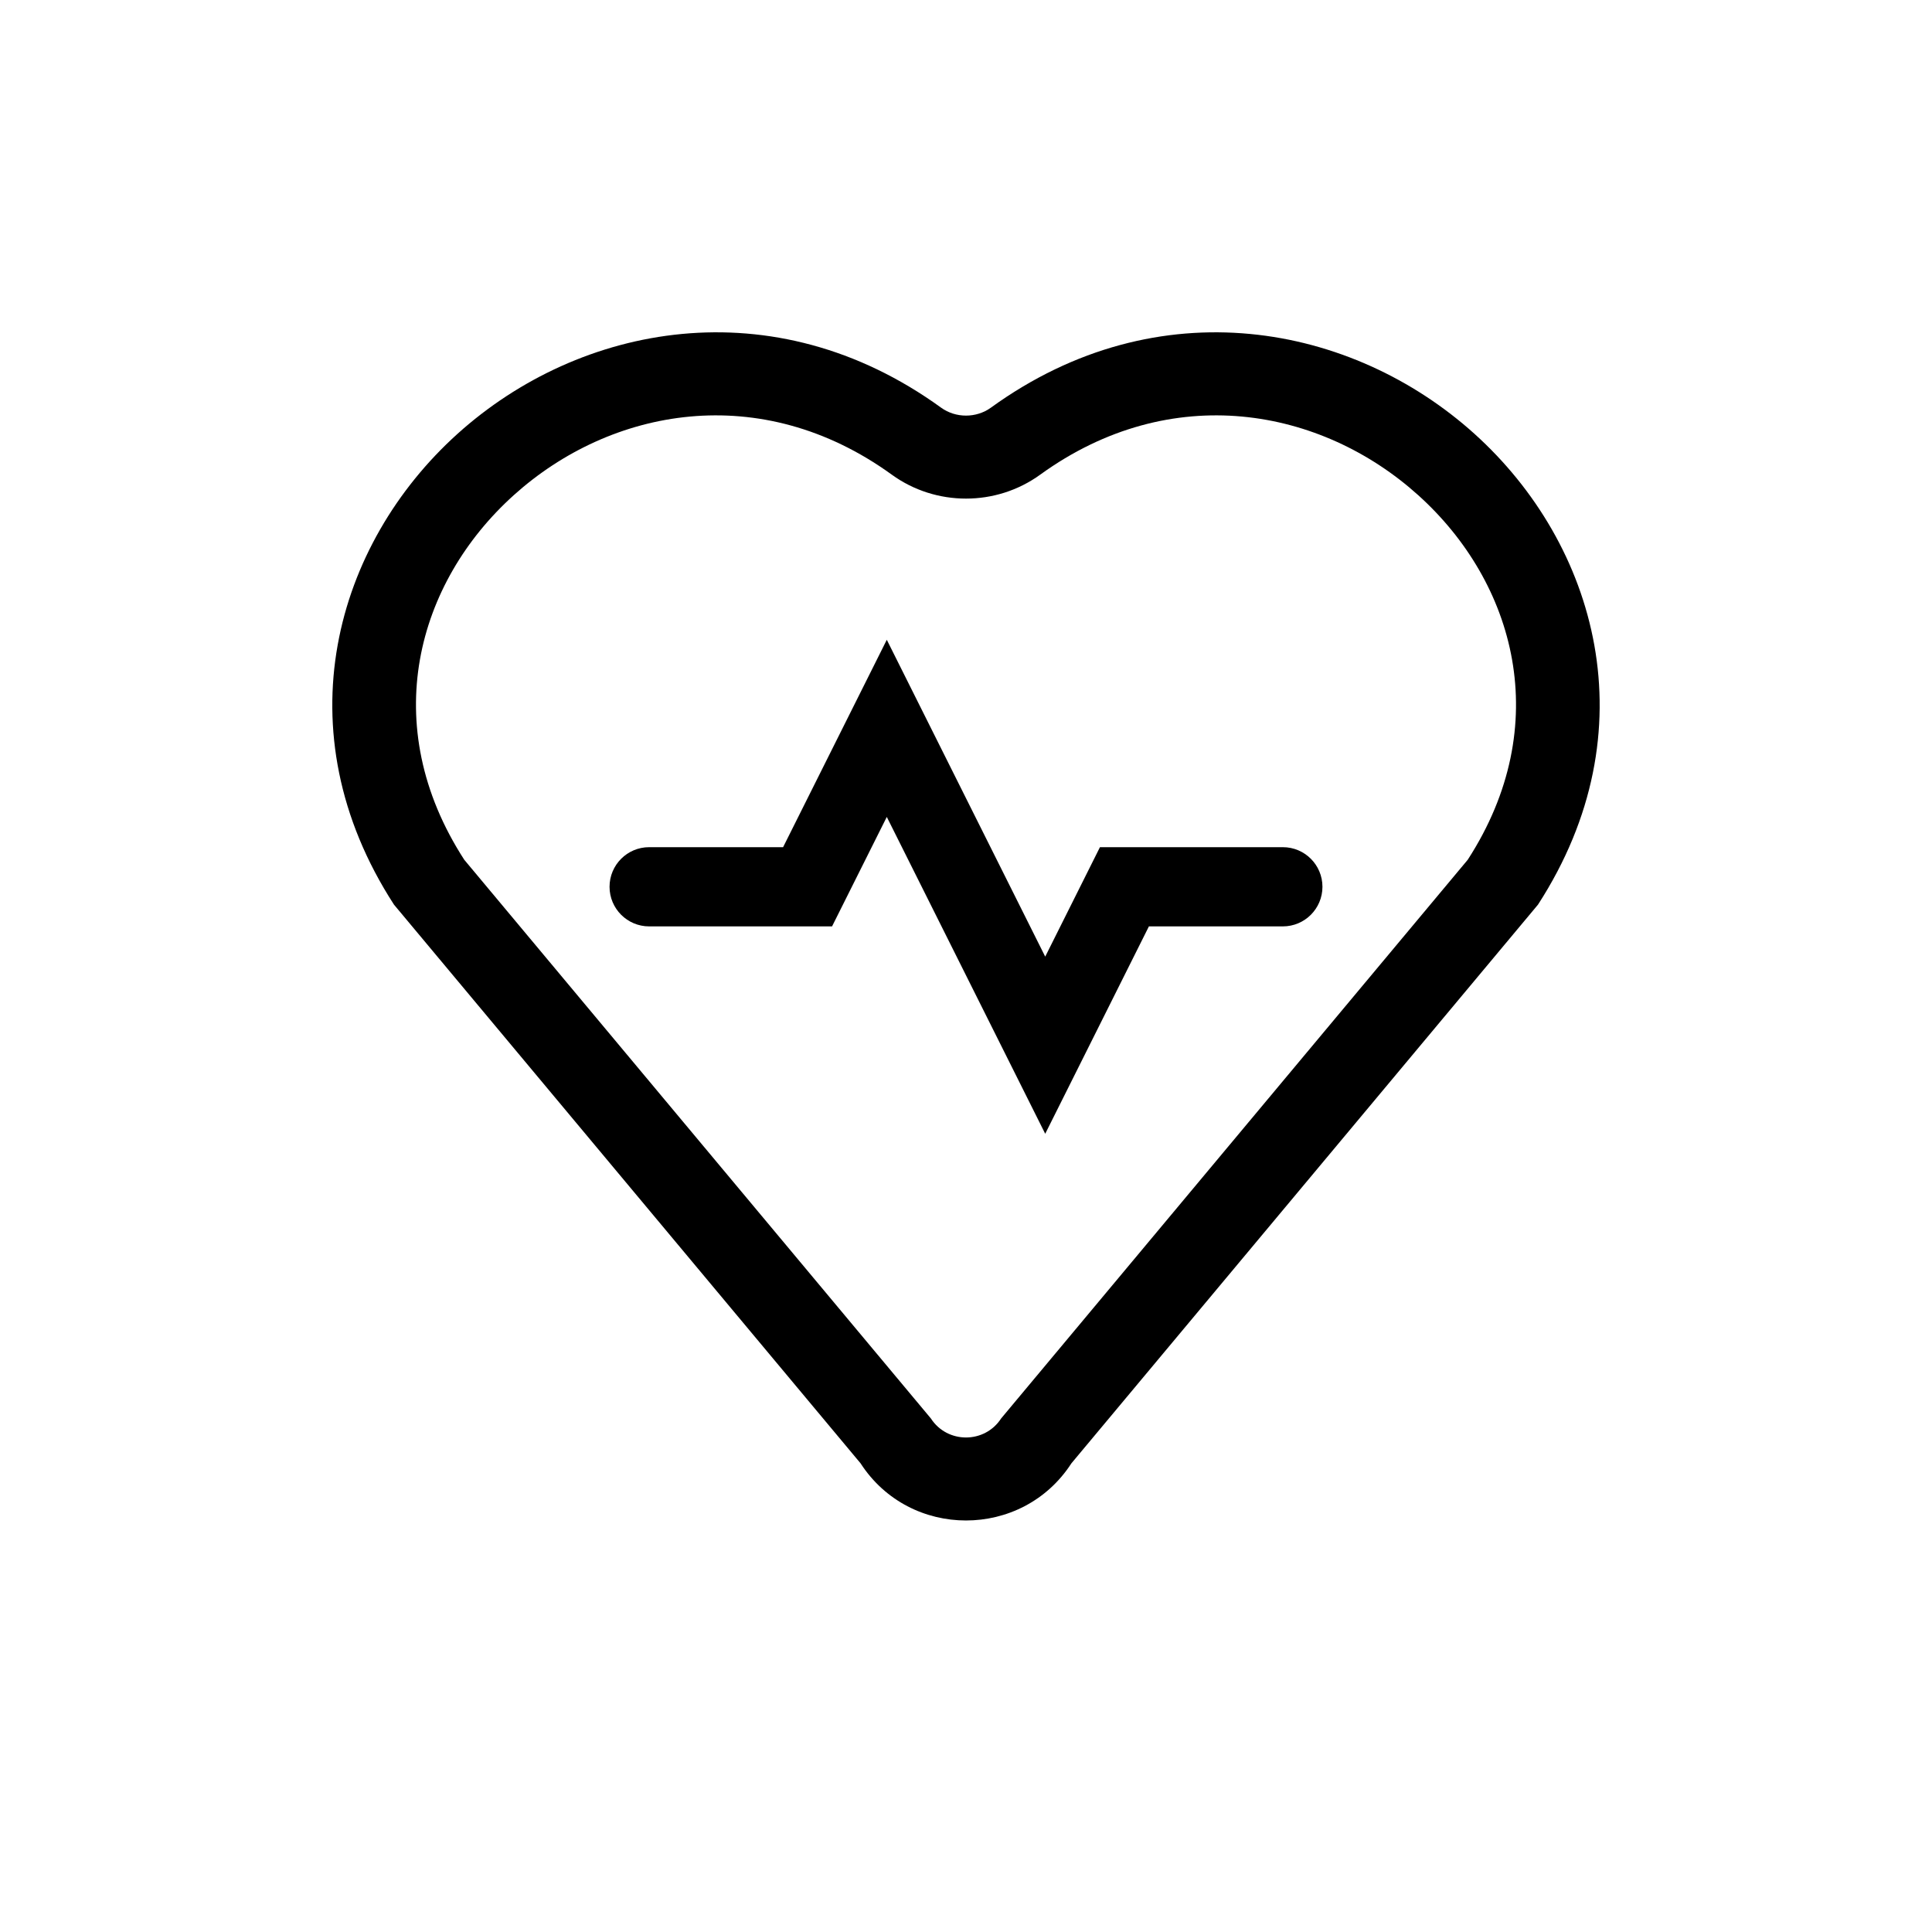
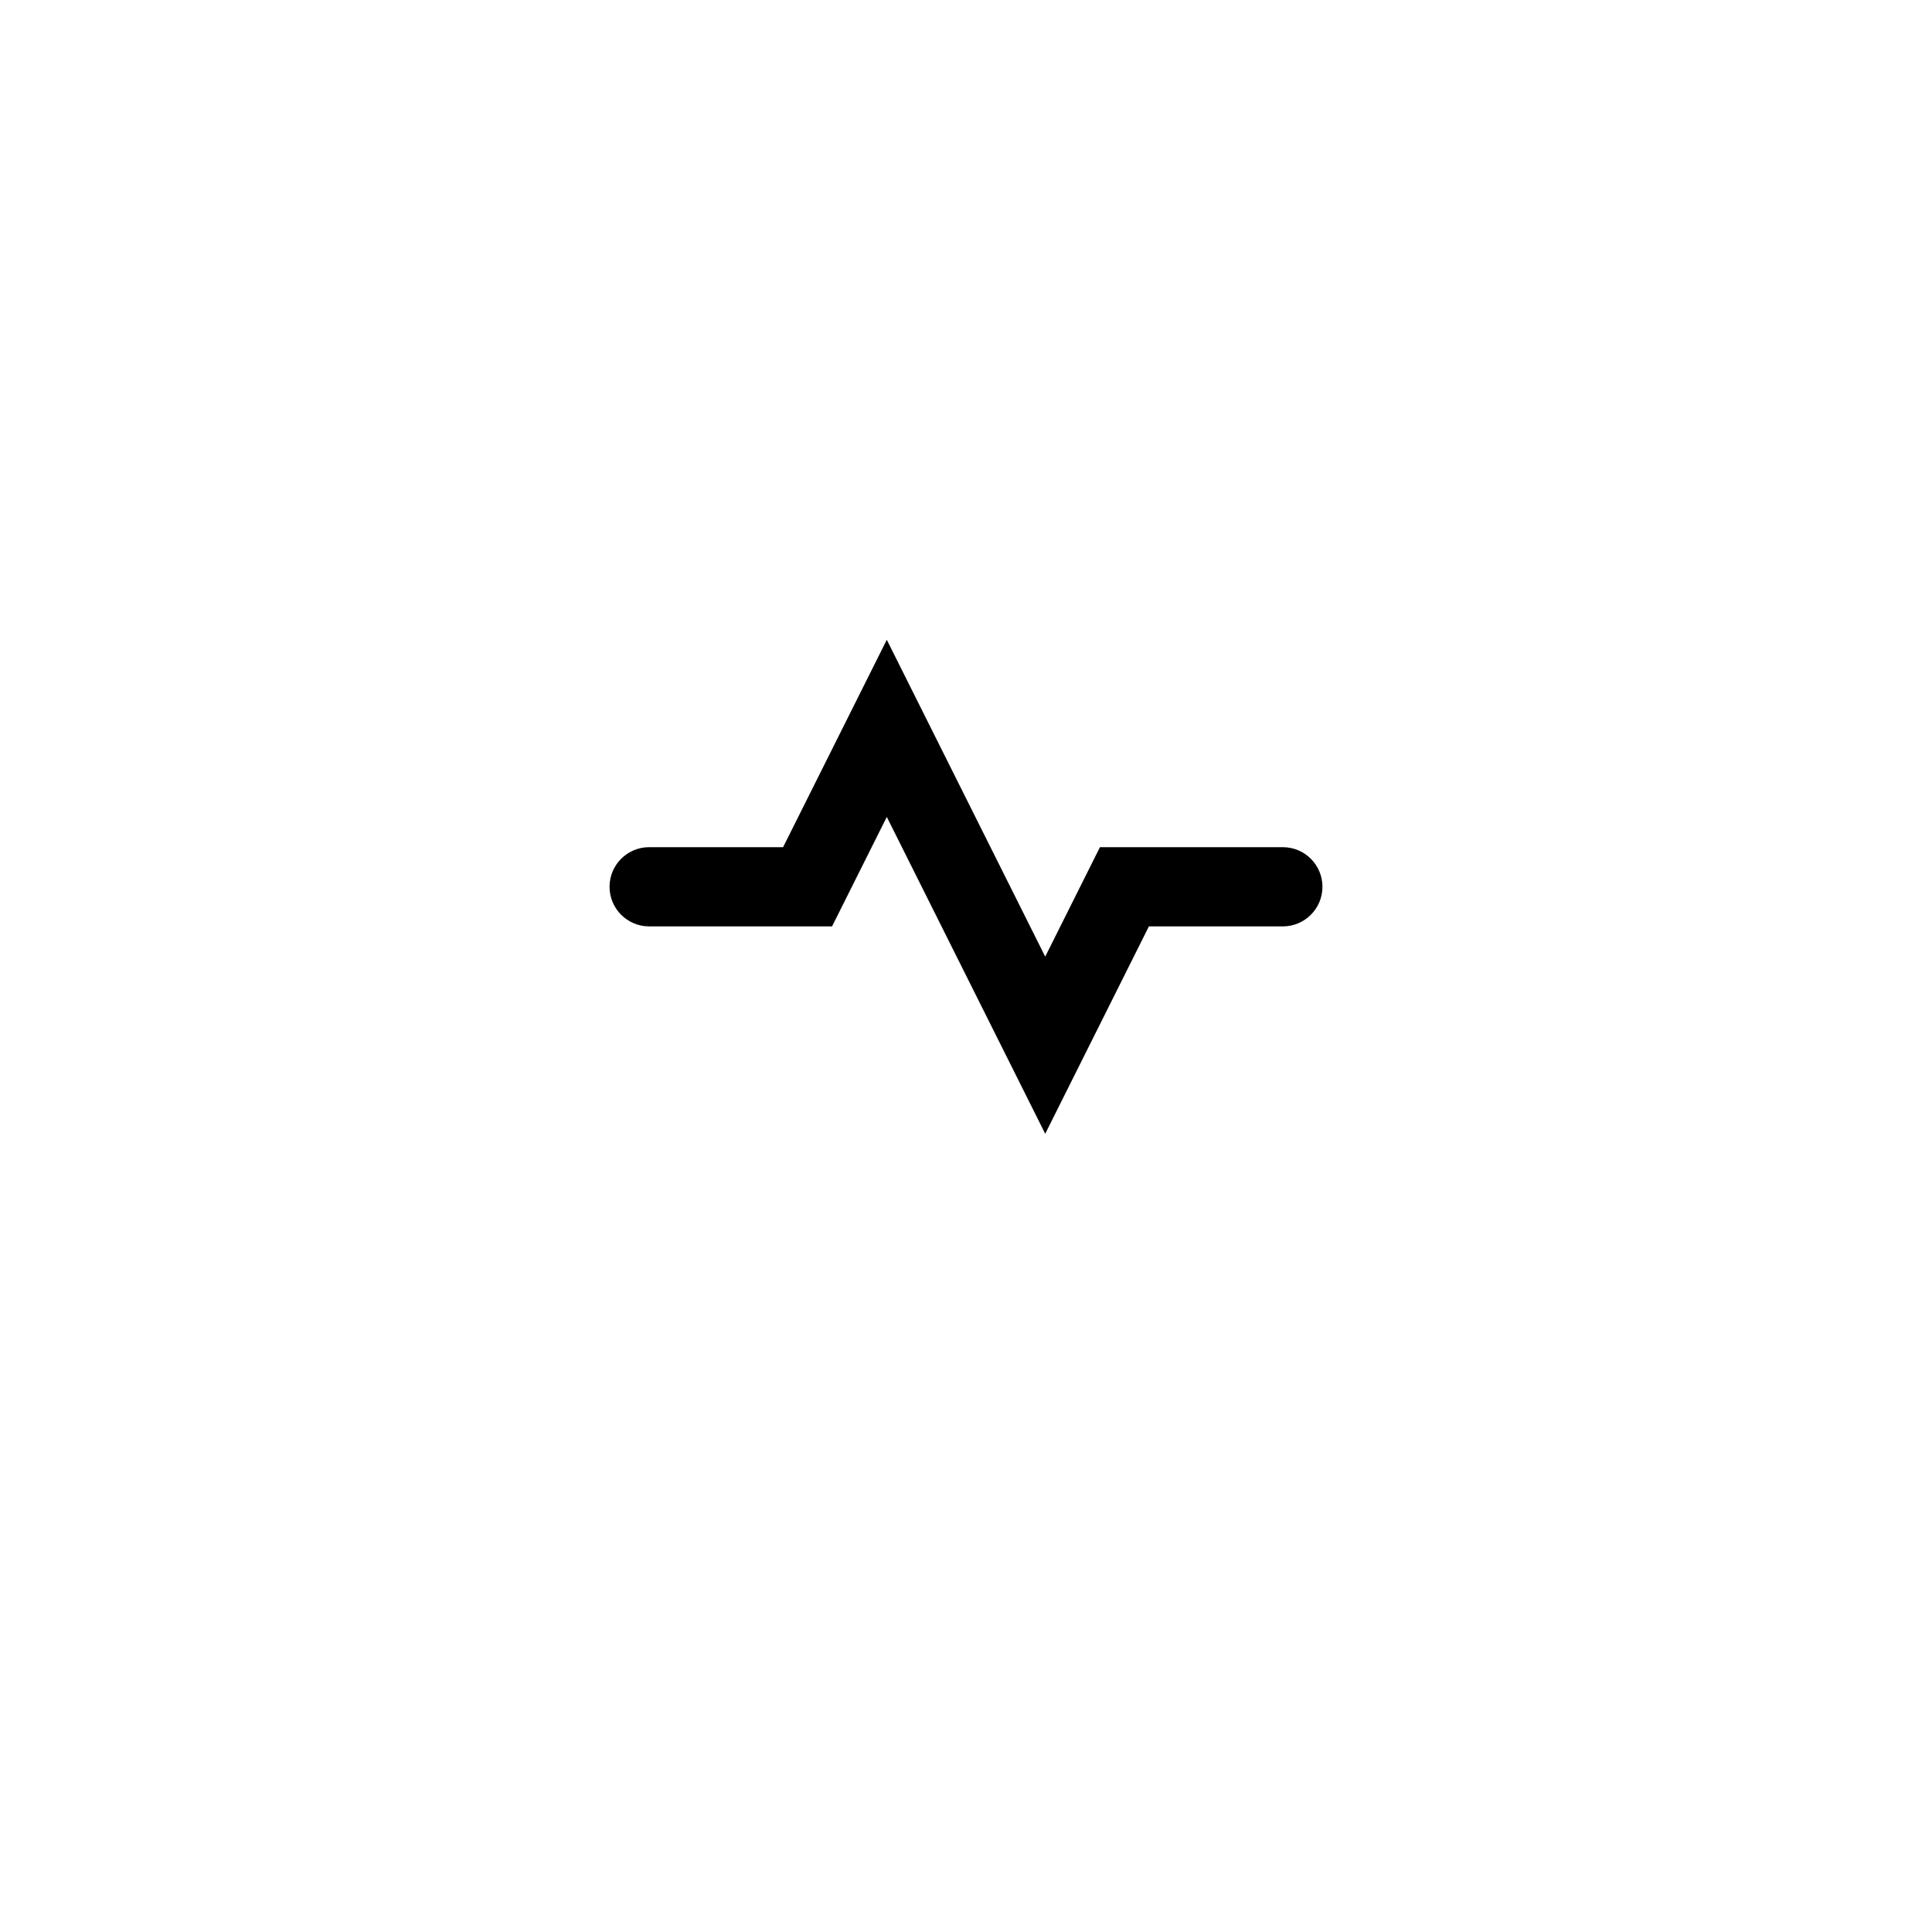
<svg xmlns="http://www.w3.org/2000/svg" fill="#000000" width="800px" height="800px" version="1.1" viewBox="144 144 512 512">
  <g fill-rule="evenodd">
-     <path d="m280.13 275.25c-25.645 23.117-36.242 60.836-13.094 96.598l123.65 148.05c4.359 6.734 14.27 6.734 18.629 0l123.65-148.05c23.148-35.762 12.551-73.48-13.094-96.598-25.703-23.168-65.441-30.629-100.22-5.449-11.66 8.445-27.641 8.445-39.301 0-34.777-25.18-74.512-17.719-100.22 5.449zm-14.879-16.285c32.316-29.129 83.672-39.137 128.14-6.934 3.887 2.812 9.328 2.812 13.215 0 44.473-32.203 95.824-22.195 128.14 6.934 32.375 29.184 46.727 78.598 16.84 124.77l-123.65 148.06c-13.074 20.199-42.805 20.199-55.879 0l-123.65-148.06c-29.887-46.176-15.531-95.59 16.844-124.77z" />
    <path d="m379.01 313.55 41.984 83.969 14.504-29.008h48.469c5.797 0 10.496 4.699 10.496 10.496 0 5.793-4.699 10.496-10.496 10.496h-35.496l-27.477 54.957-41.984-83.969-14.508 29.012h-48.469c-5.797 0-10.496-4.703-10.496-10.496 0-5.797 4.699-10.496 10.496-10.496h35.496z" />
  </g>
</svg>